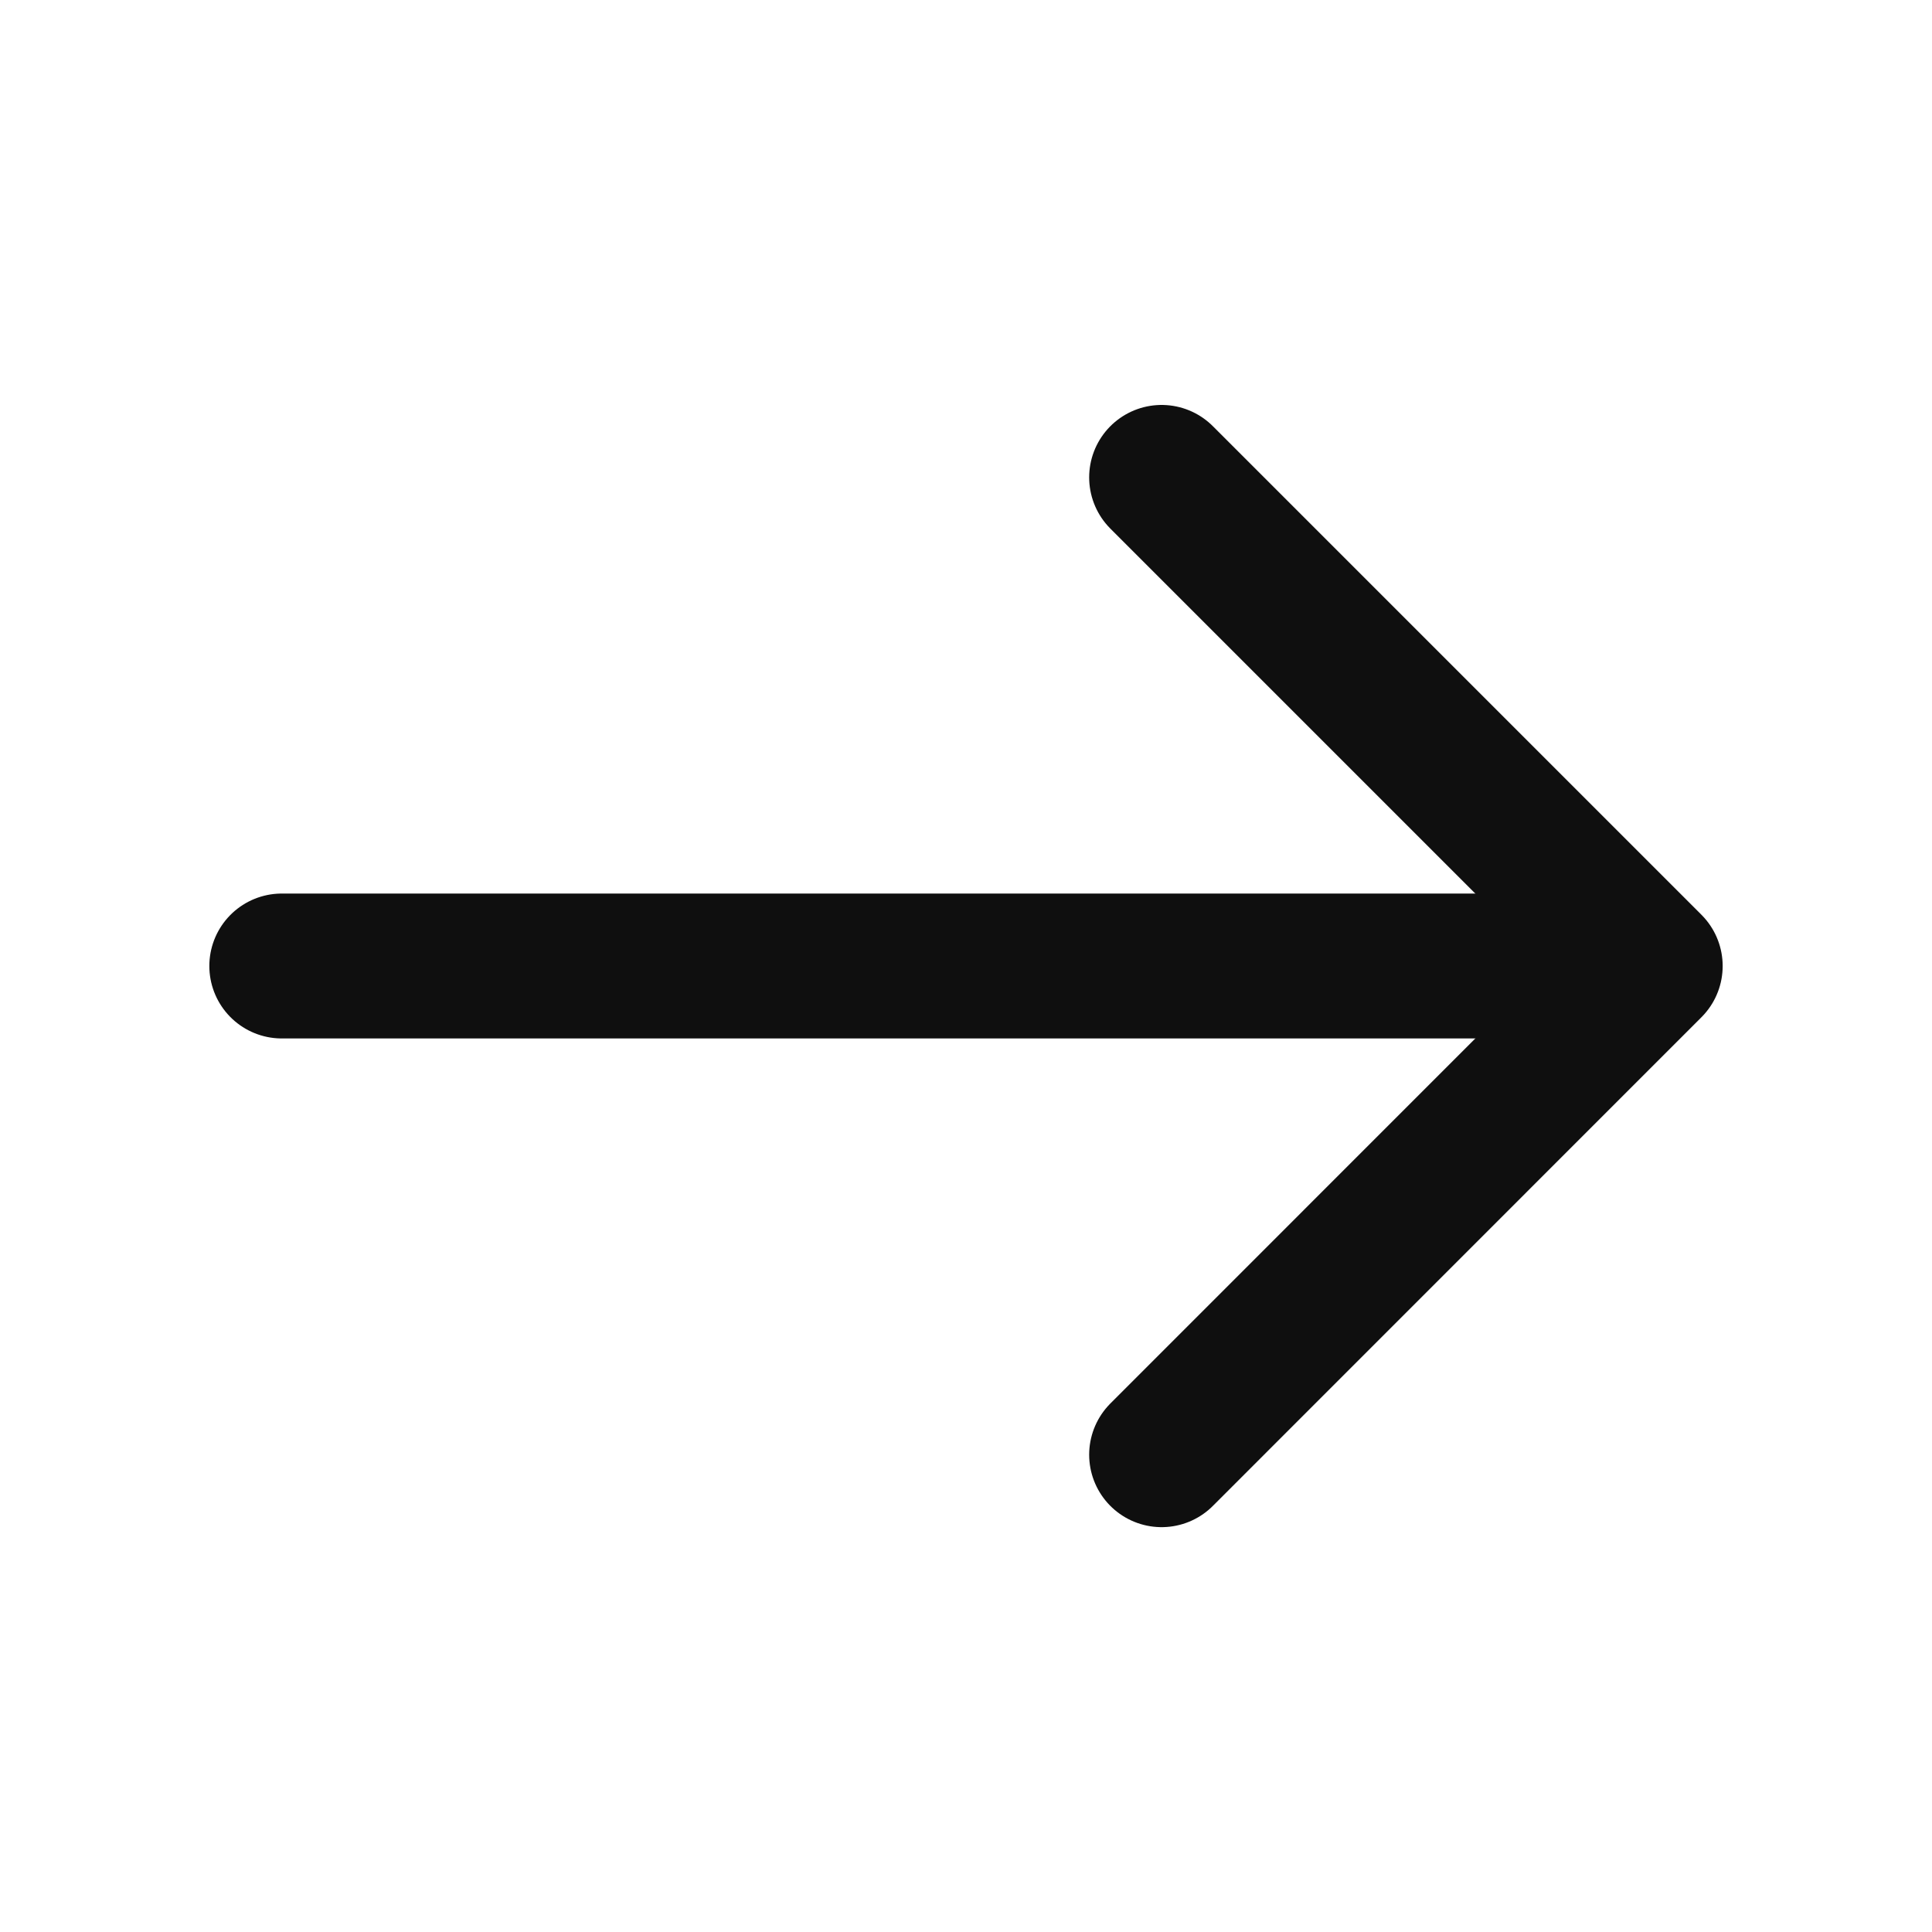
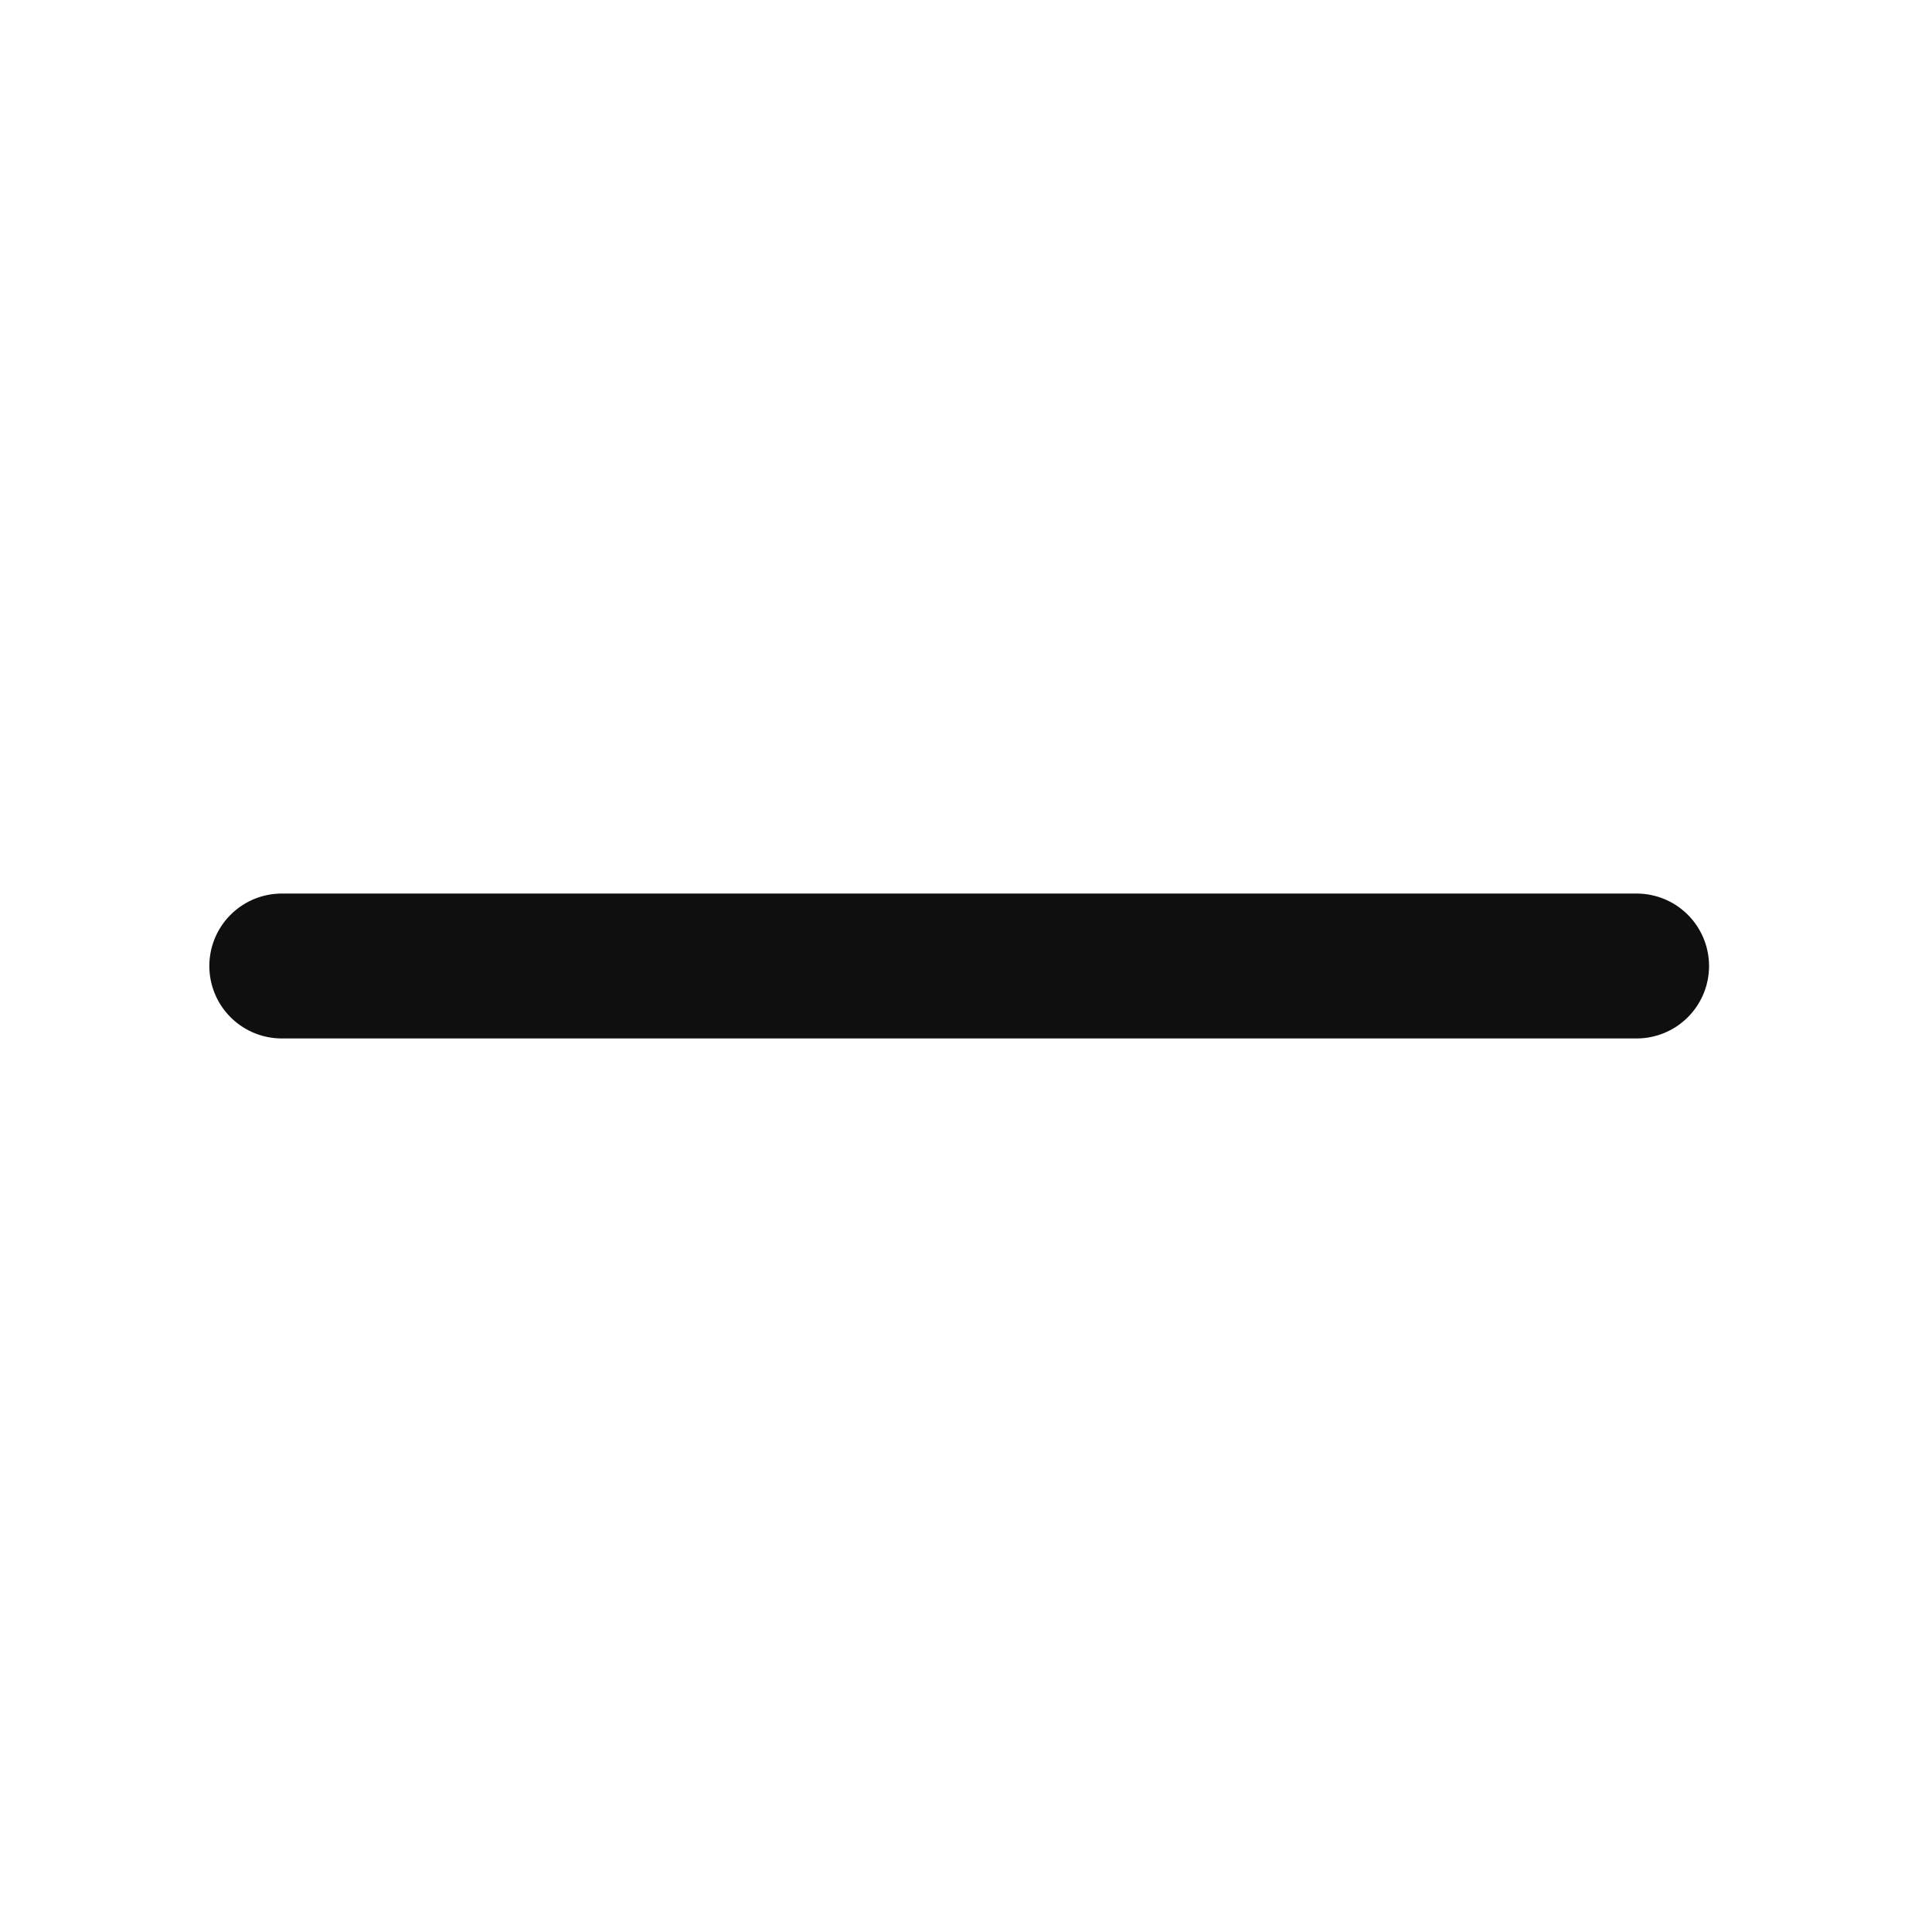
<svg xmlns="http://www.w3.org/2000/svg" width="20" height="20" viewBox="0 0 20 20" fill="none">
-   <path d="M12.025 4.942L17.083 10L12.025 15.059" stroke="#0F0F0F" stroke-width="1.5" stroke-miterlimit="10" stroke-linecap="round" stroke-linejoin="round" />
  <path d="M2.917 10H16.942" stroke="#0F0F0F" stroke-width="1.5" stroke-miterlimit="10" stroke-linecap="round" stroke-linejoin="round" />
</svg>